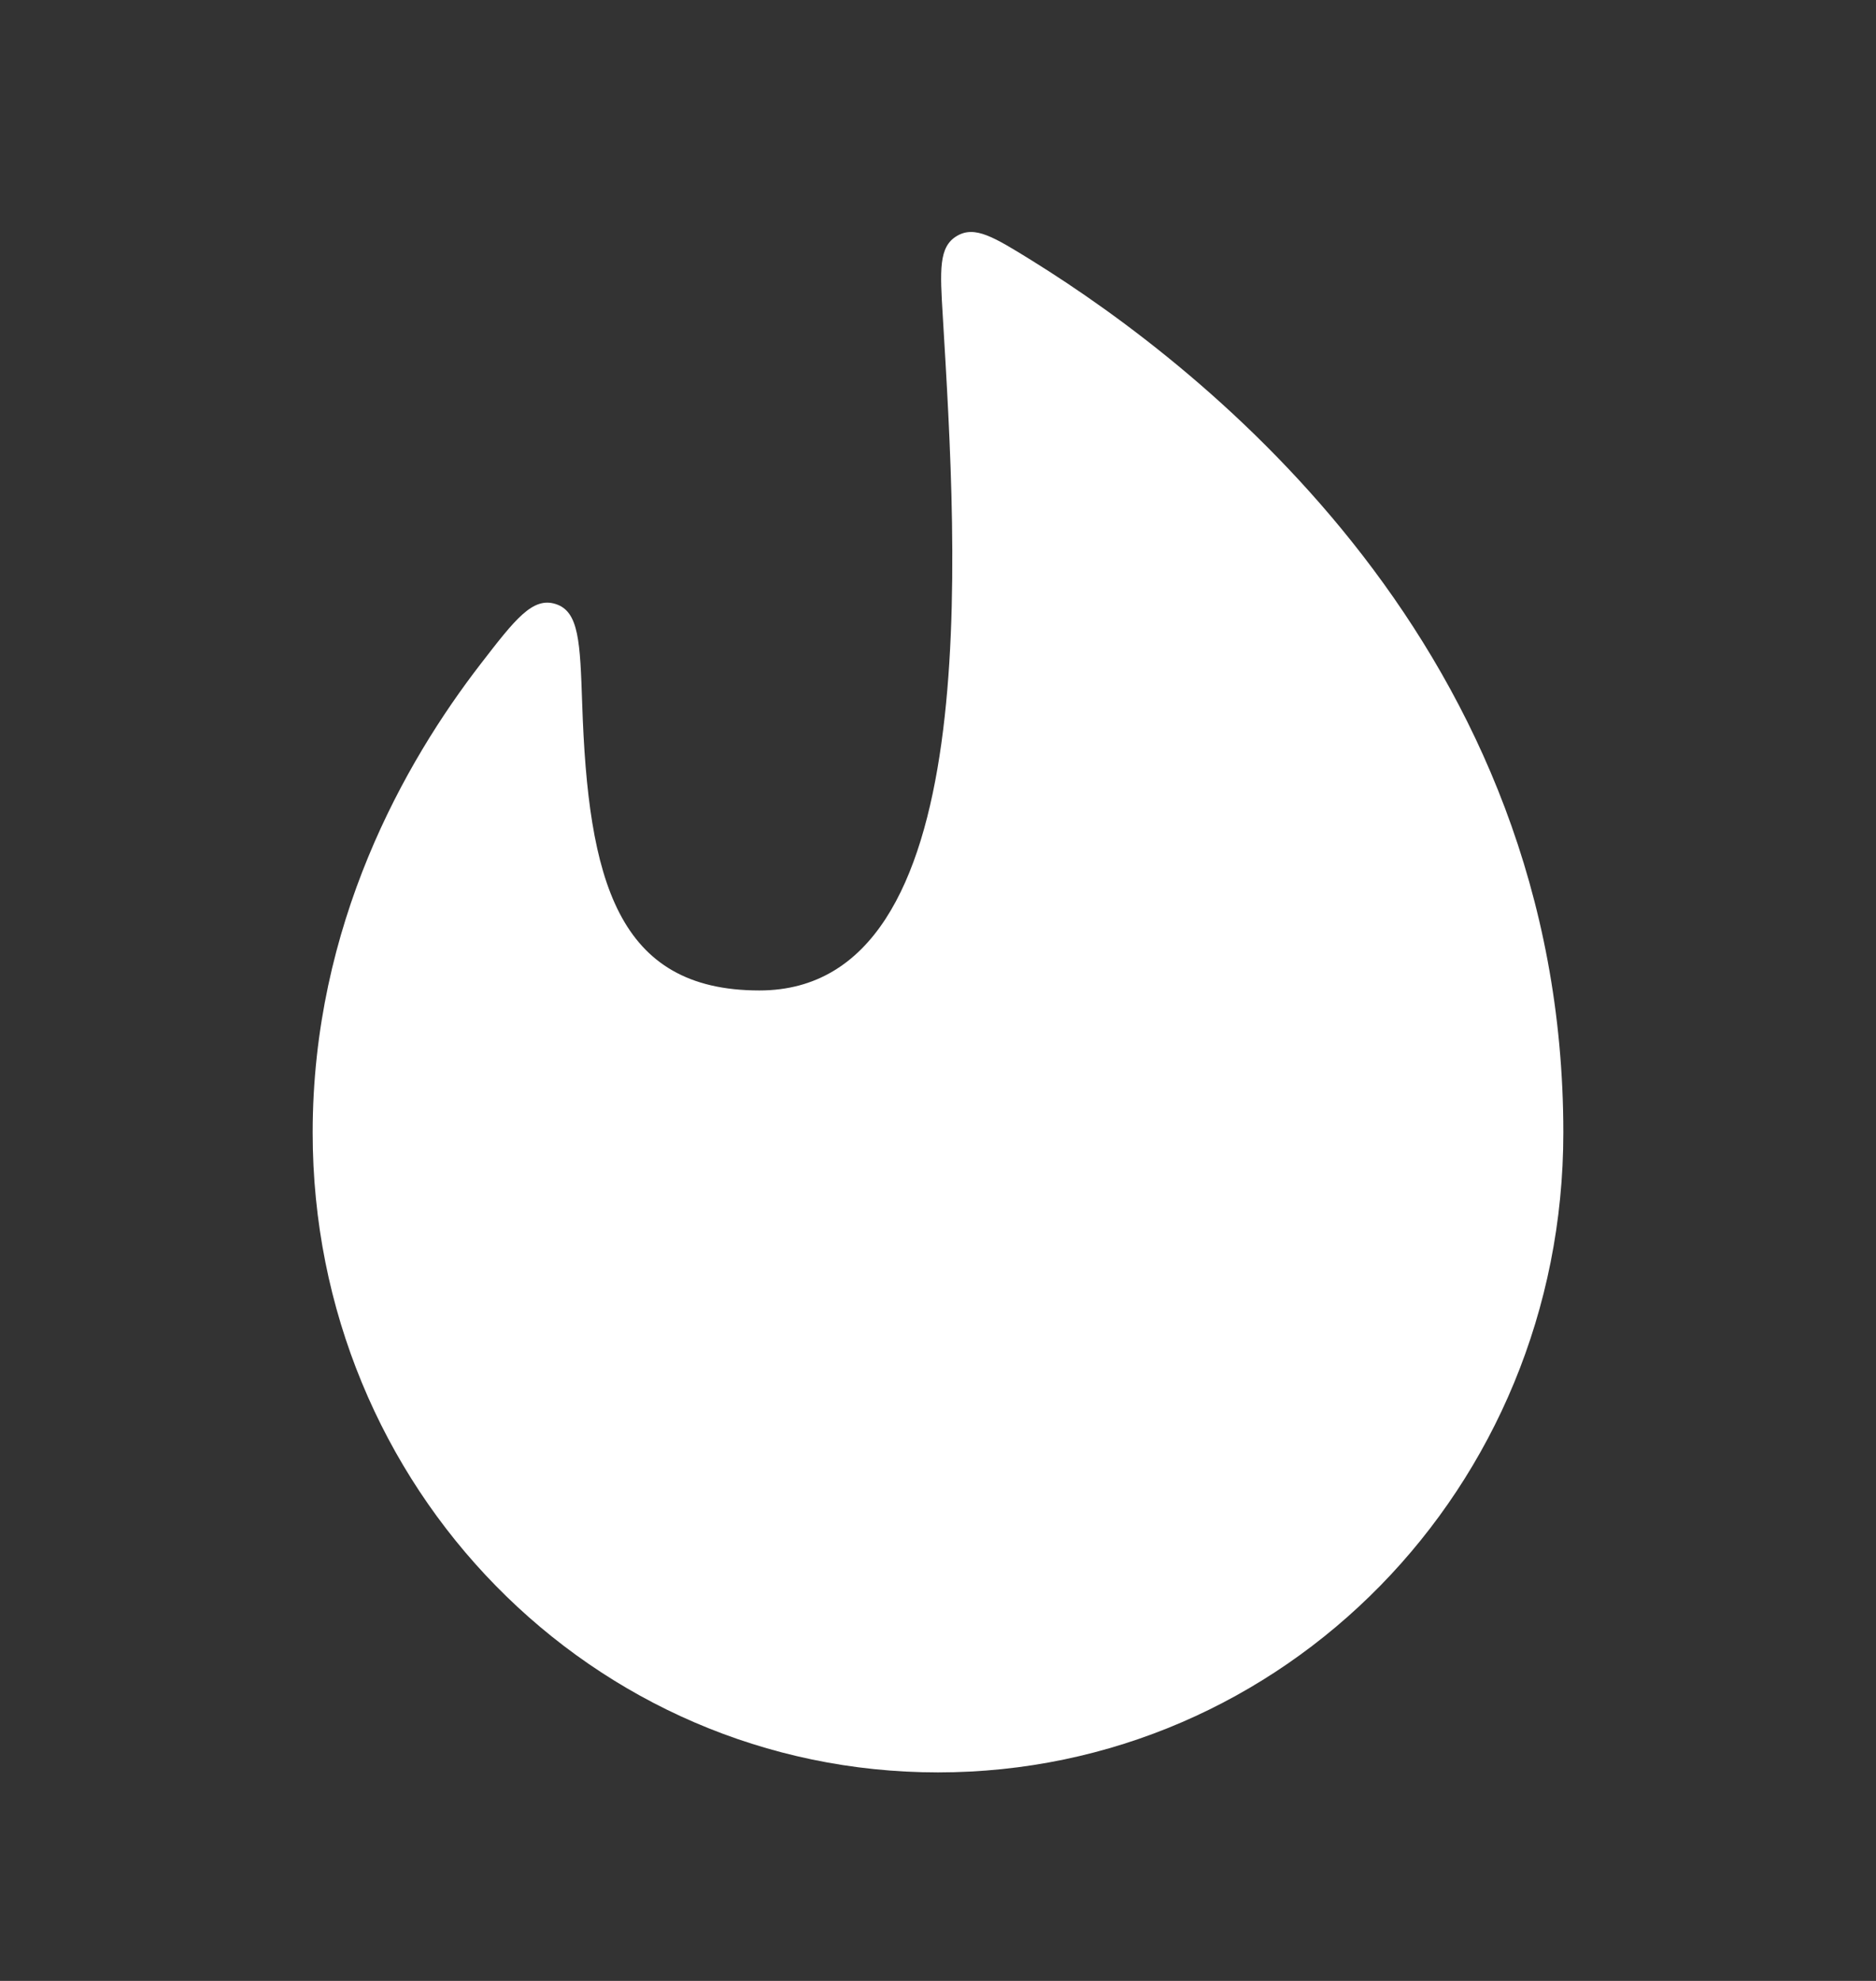
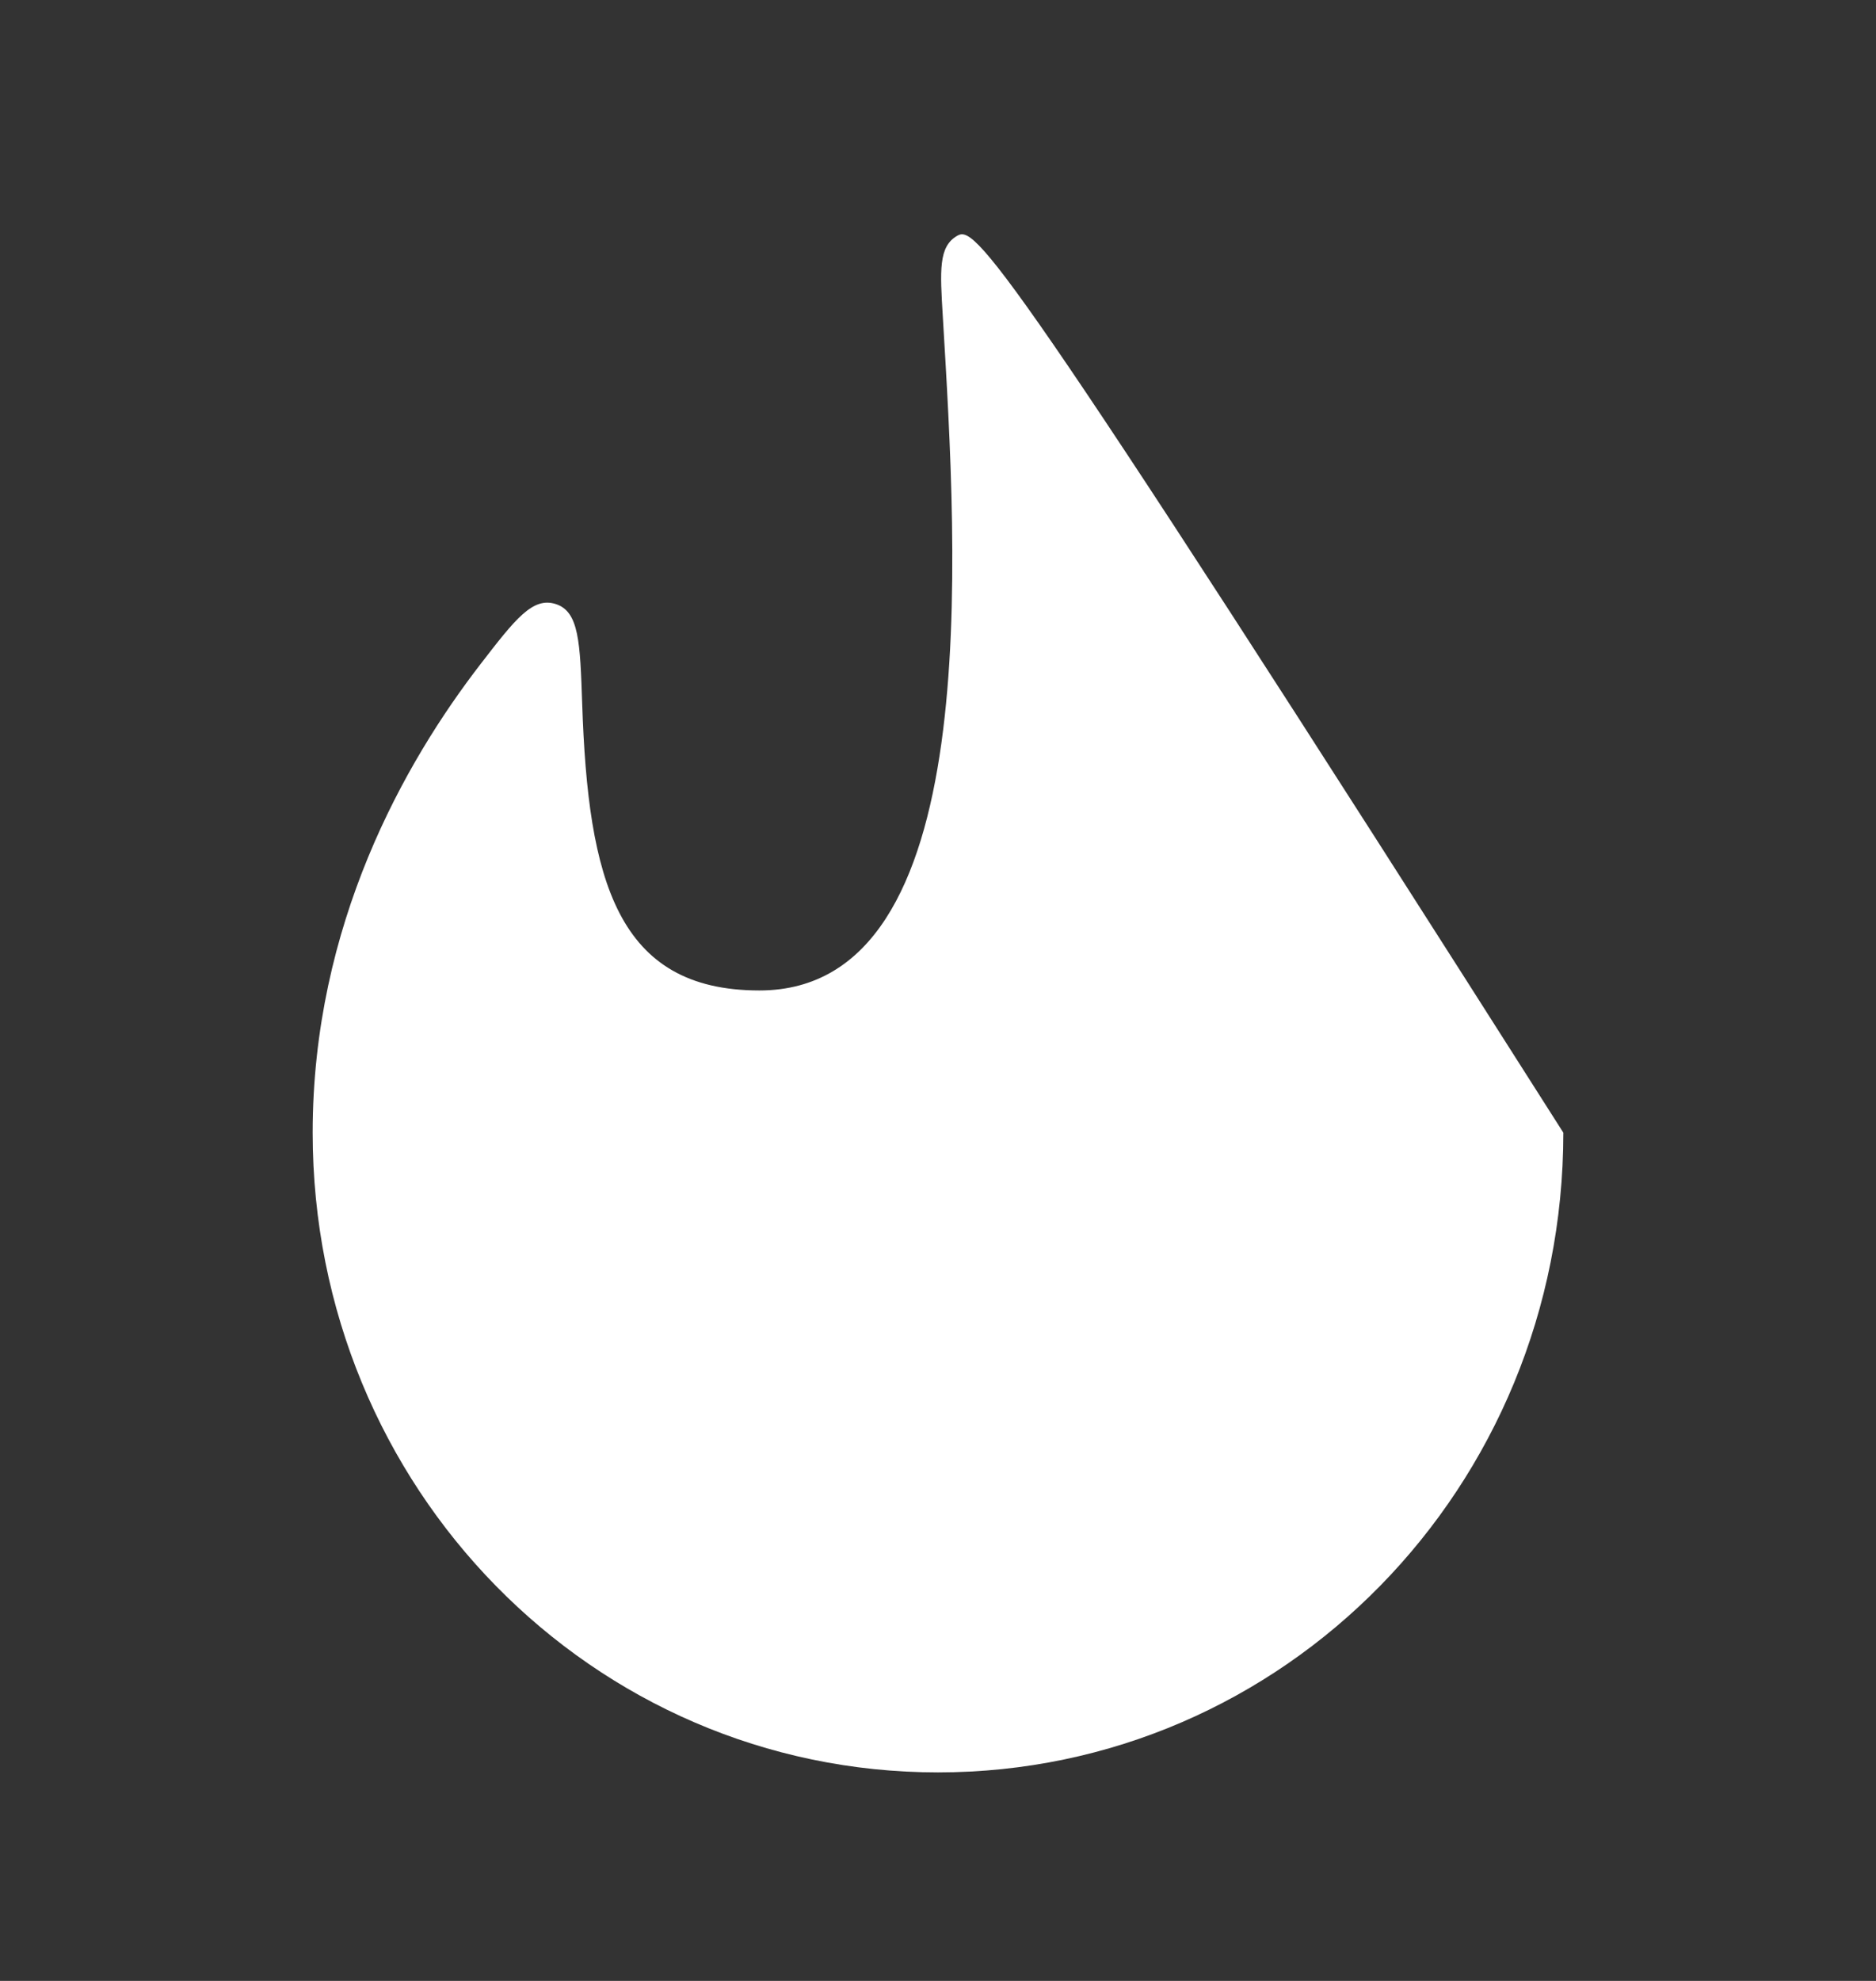
<svg xmlns="http://www.w3.org/2000/svg" width="18" height="19" viewBox="0 0 18 19" fill="none">
  <rect x="0" y="0" width="18" height="19" fill="#333333" stroke="none" />
-   <path d="M3 10.864C3 14.273 5.686 17 9 17C12.314 17 15 14.273 15 10.864C15 6.23 11.579 3.541 9.904 2.501C9.537 2.274 9.354 2.16 9.18 2.264C9.006 2.368 9.019 2.59 9.046 3.034C9.183 5.33 9.46 9.5 7.286 9.5C5.92 9.5 5.642 8.442 5.586 6.748C5.566 6.16 5.556 5.866 5.333 5.794C5.111 5.722 4.944 5.938 4.612 6.368C3.881 7.314 3 8.868 3 10.864Z" fill="white" />
+   <path d="M3 10.864C3 14.273 5.686 17 9 17C12.314 17 15 14.273 15 10.864C9.537 2.274 9.354 2.16 9.18 2.264C9.006 2.368 9.019 2.59 9.046 3.034C9.183 5.33 9.46 9.5 7.286 9.5C5.92 9.5 5.642 8.442 5.586 6.748C5.566 6.16 5.556 5.866 5.333 5.794C5.111 5.722 4.944 5.938 4.612 6.368C3.881 7.314 3 8.868 3 10.864Z" fill="white" />
</svg>